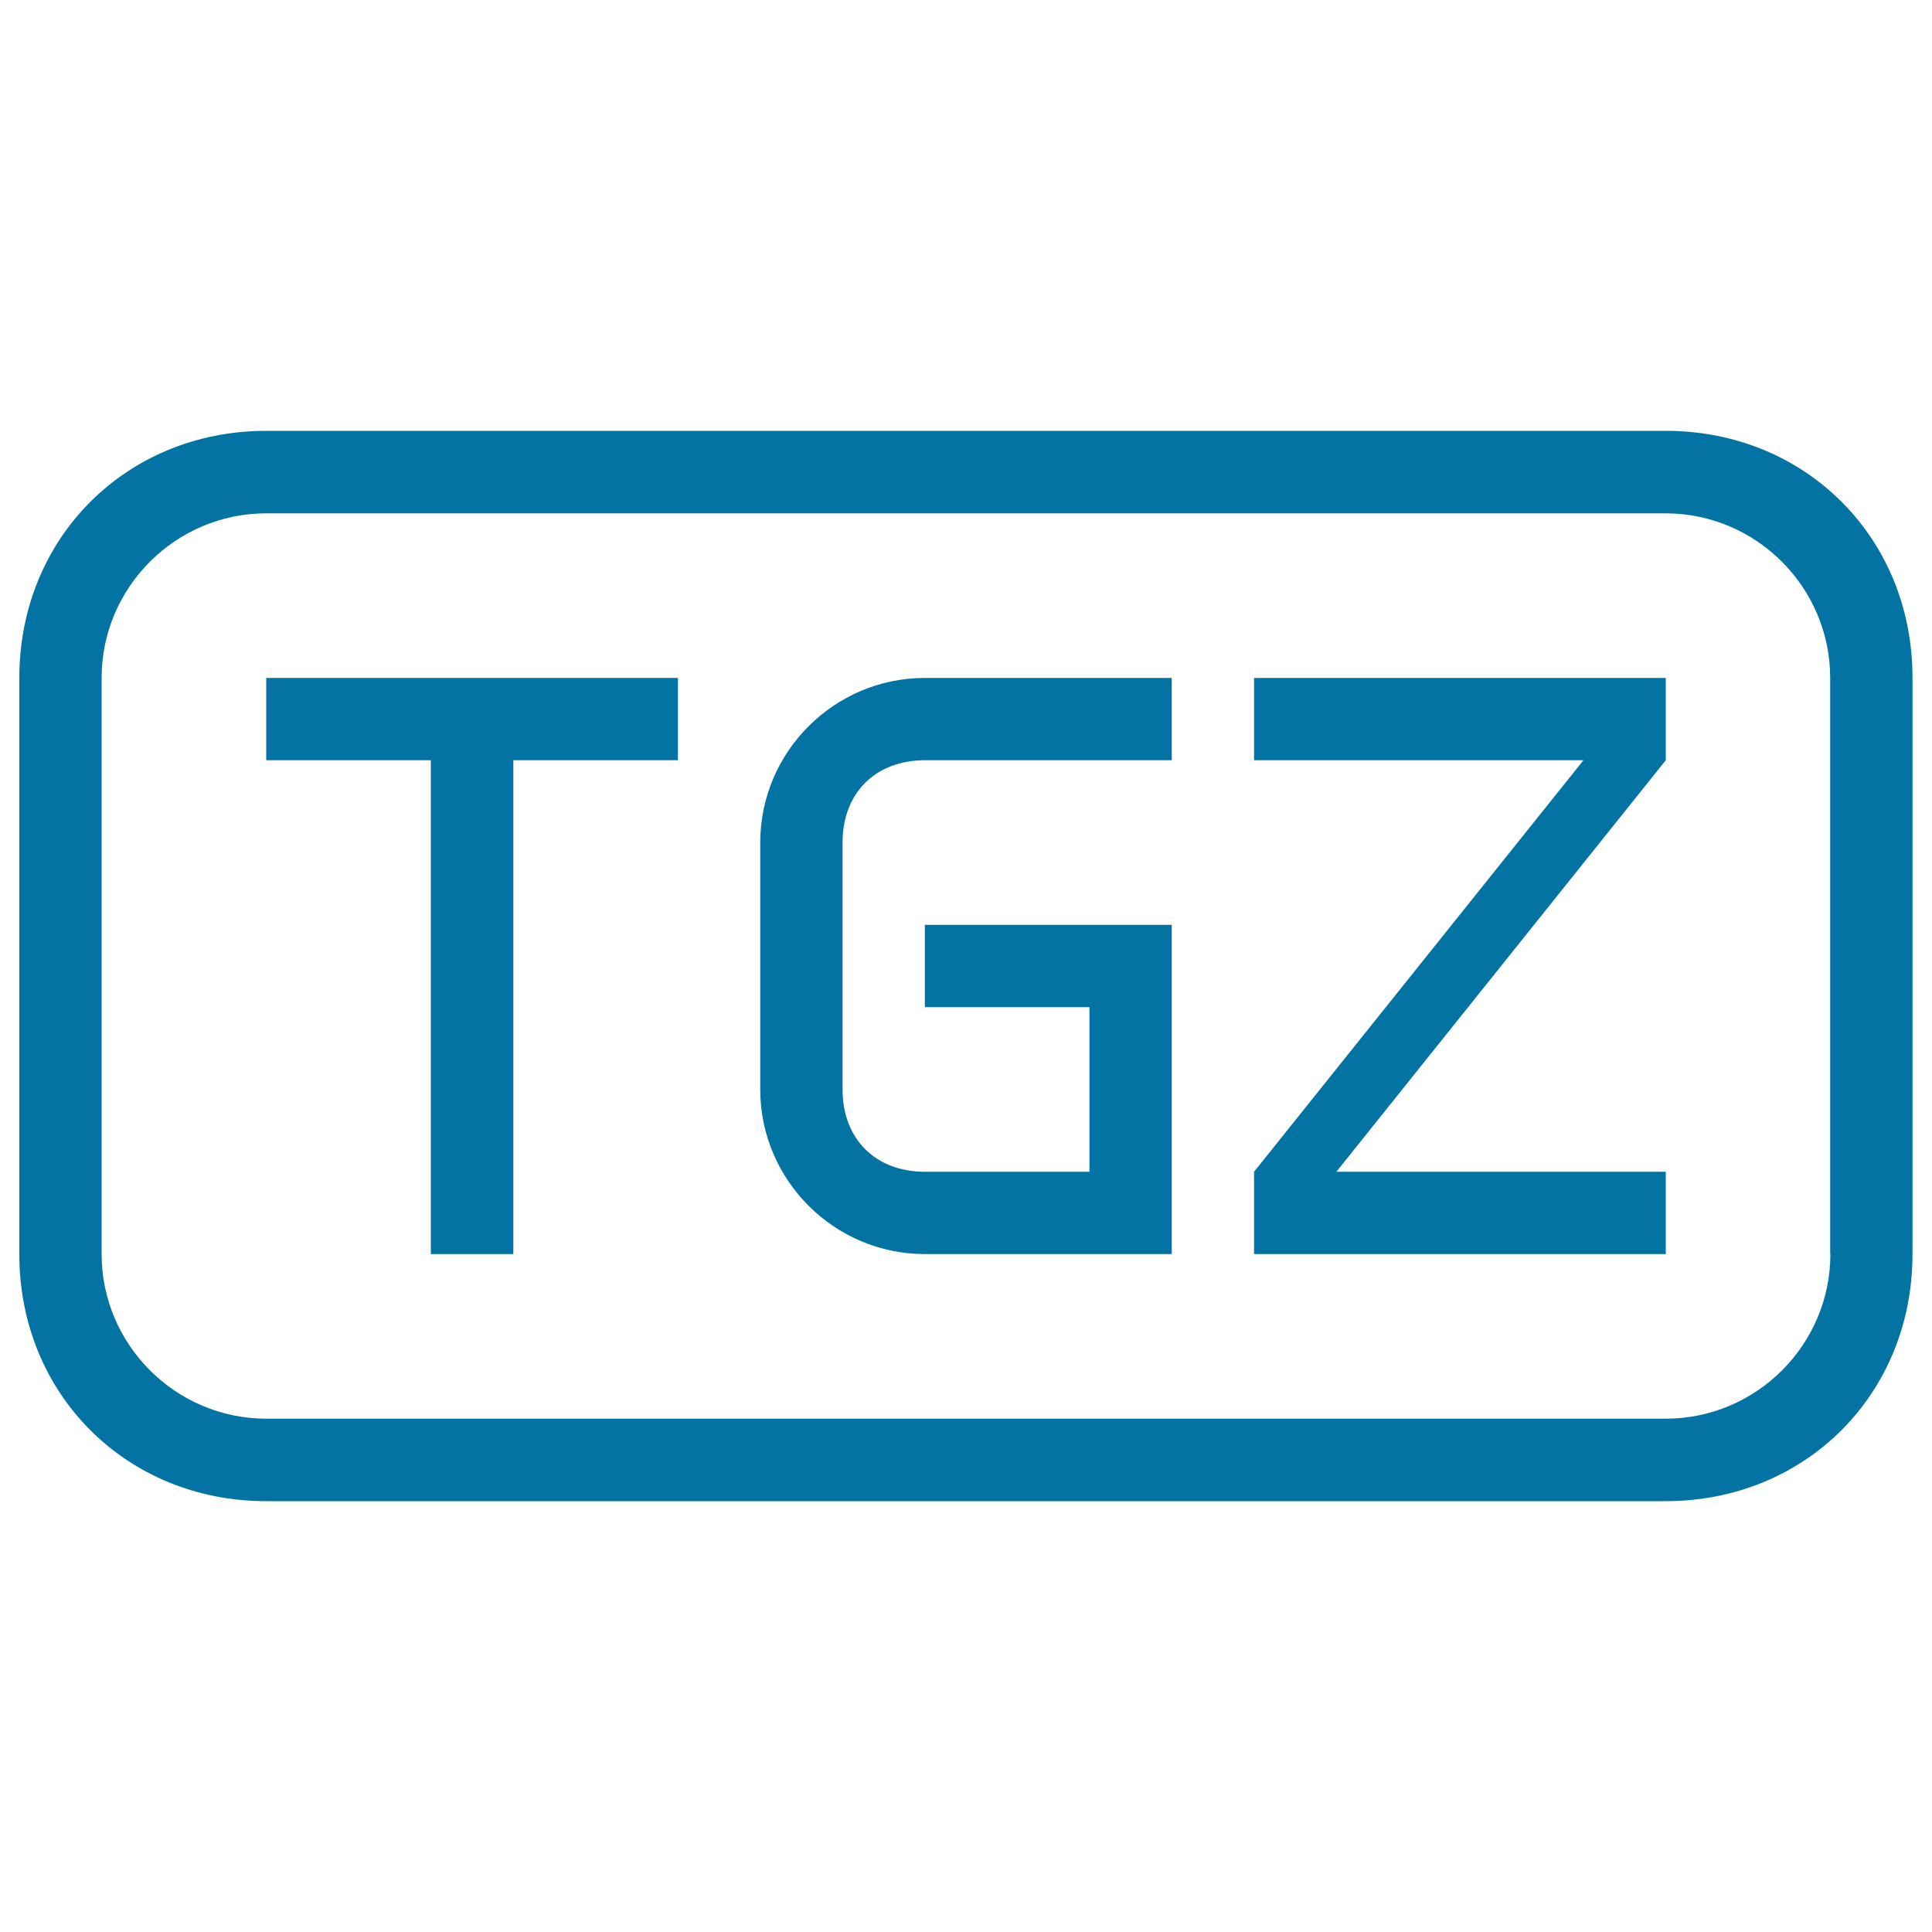
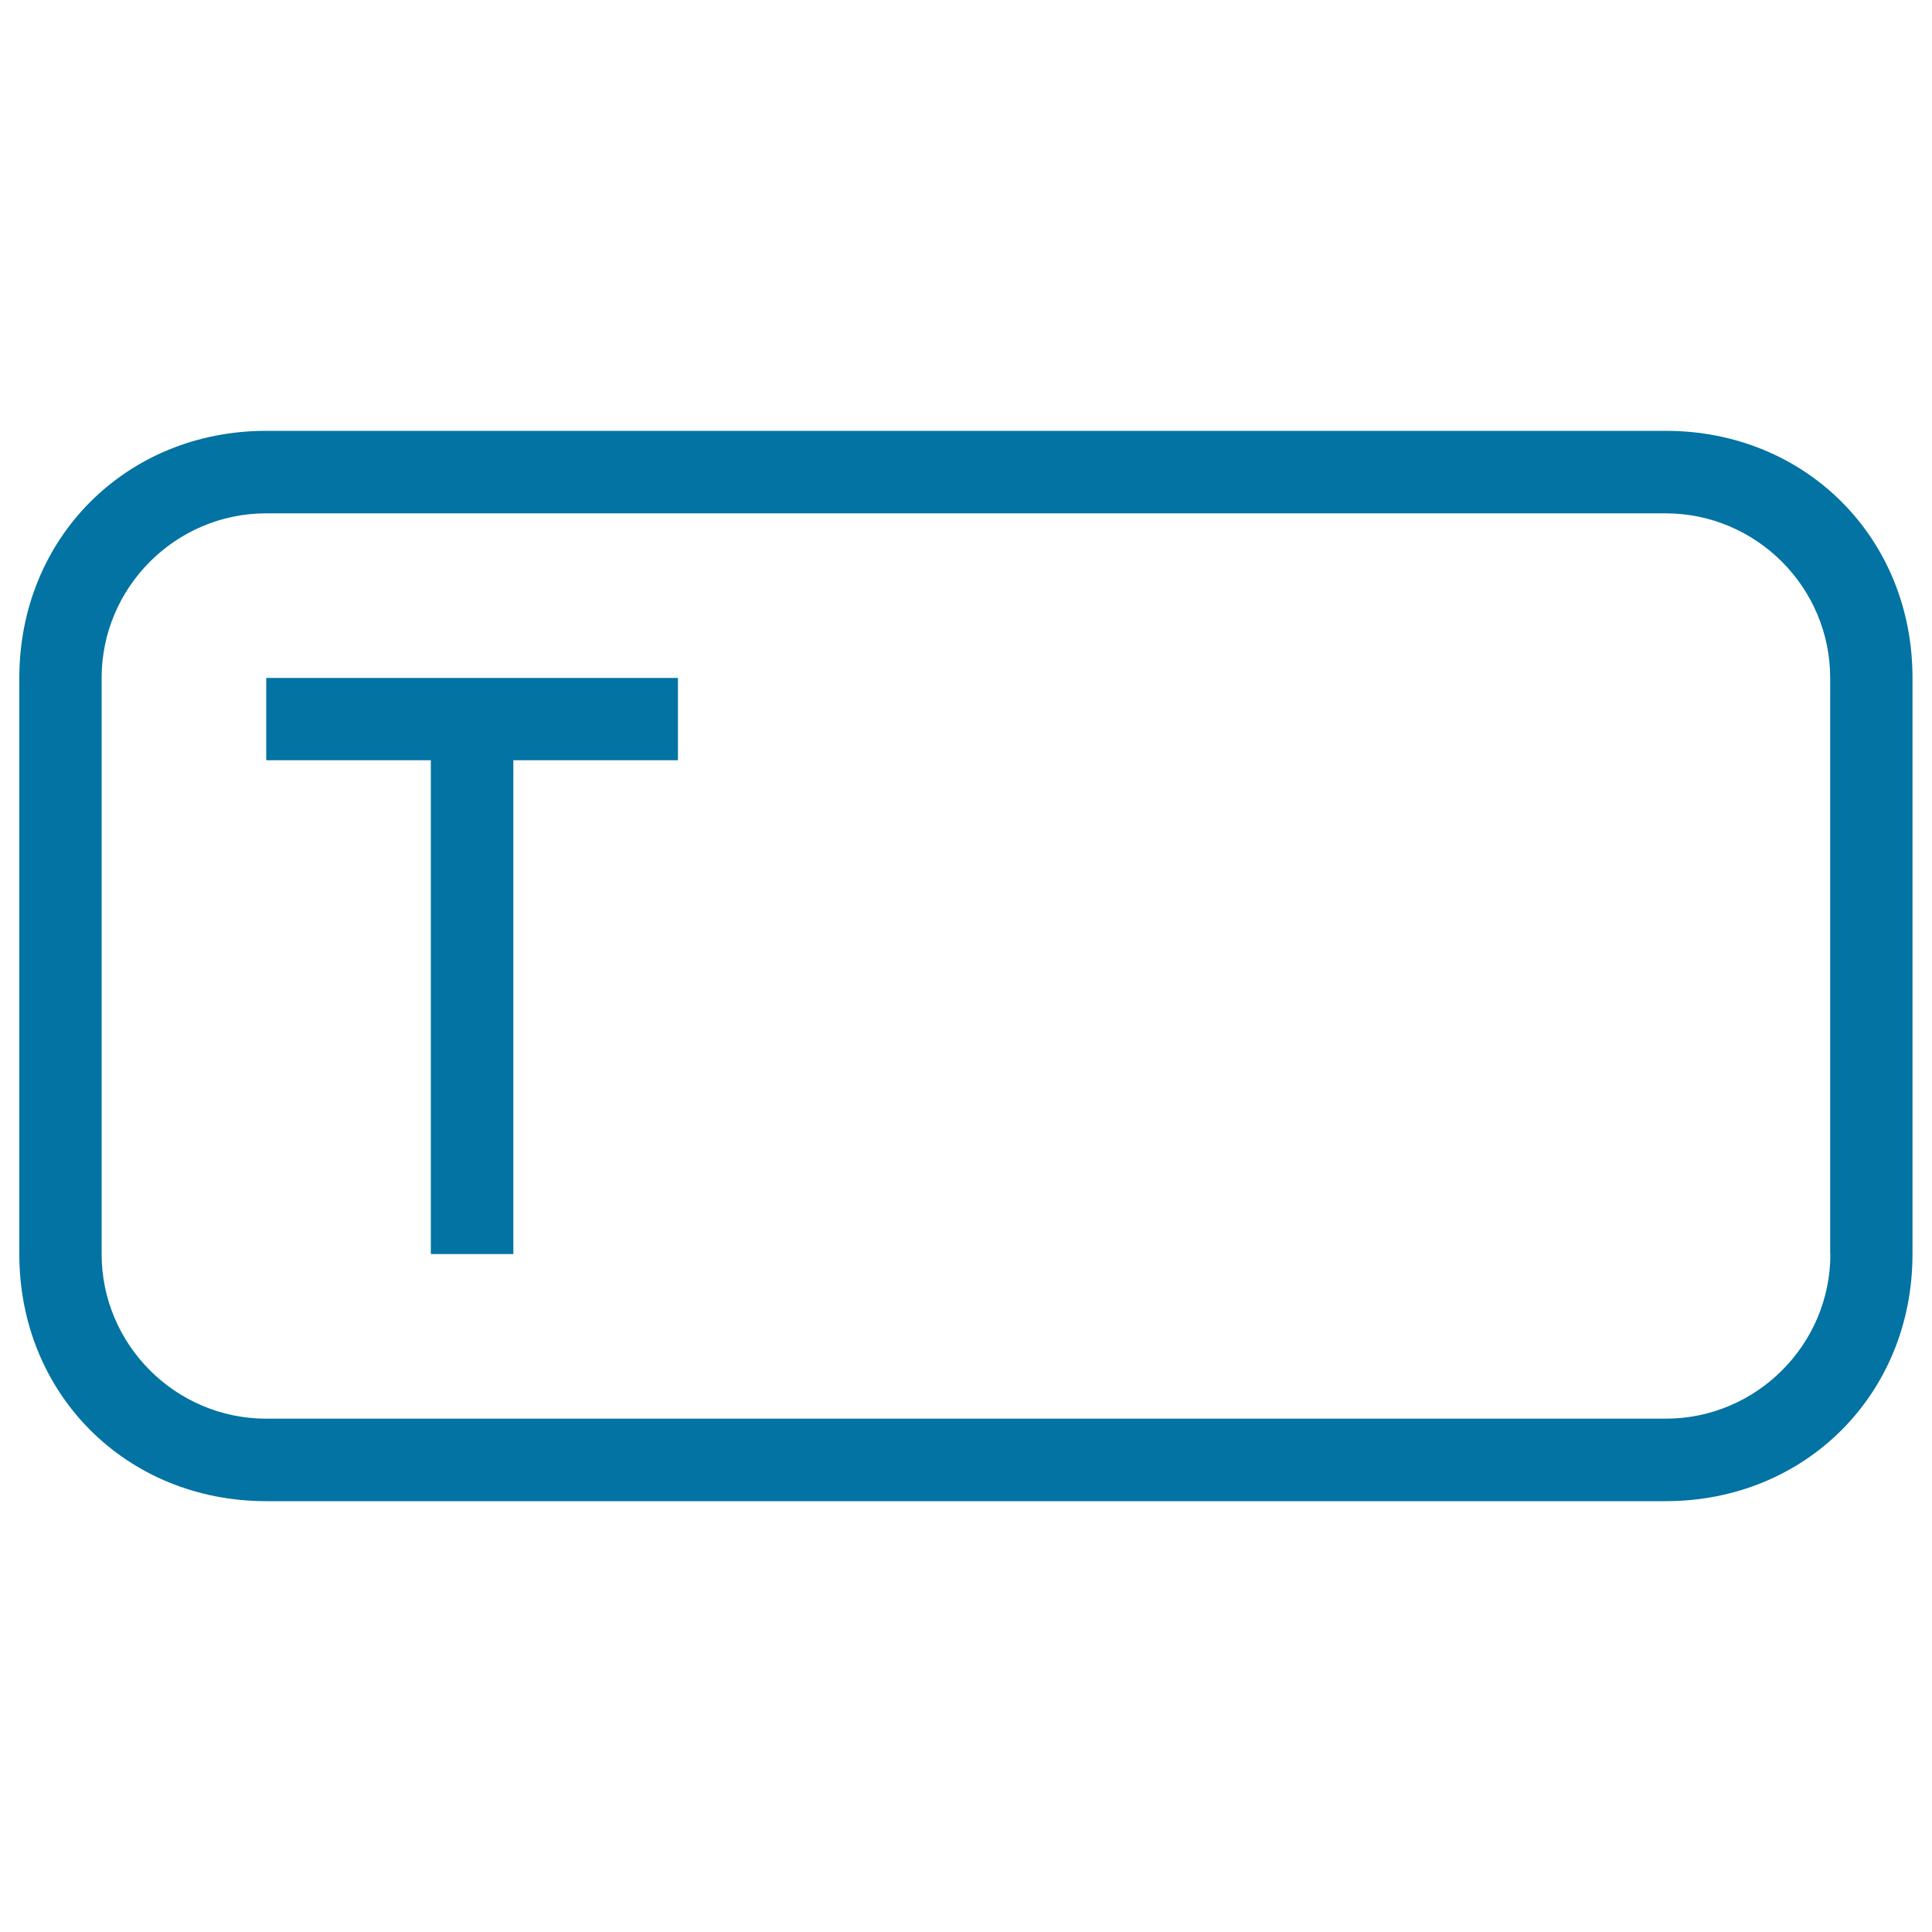
<svg xmlns="http://www.w3.org/2000/svg" viewBox="0 0 1000 1000" style="fill:#0273a2">
  <title>Tgz Rounded Rectangular Outlined Interface Symbol SVG icon</title>
  <g>
    <g>
-       <path d="M393.5,436.1v127.8c0,46.9,38.3,85.2,85.2,85.2h127.8V615v-93.7v-42.6H478.7v42.6h85.2v85.2h-85.2c-25.6,0-42.6-17-42.6-42.6V436.1c0-25.6,17-42.6,42.6-42.6h127.8v-42.6H478.7C431.8,350.9,393.5,389.2,393.5,436.1z" />
      <path d="M862.2,223H137.8C65.4,223,10,278.4,10,350.9v298.3C10,721.6,65.4,777,137.8,777h724.3c72.4,0,127.8-55.4,127.8-127.8V350.9C990,278.4,934.6,223,862.2,223z M947.4,649.1c0,46.9-38.3,85.2-85.2,85.2H137.8c-46.9,0-85.2-38.3-85.2-85.2V350.9c0-46.9,38.3-85.2,85.2-85.2h724.3c46.9,0,85.2,38.3,85.2,85.2V649.1z" />
      <polygon points="137.8,393.5 223,393.5 223,649.1 265.7,649.1 265.7,393.5 350.9,393.5 350.9,350.9 137.8,350.9 " />
-       <polygon points="649.1,393.5 819.6,393.5 649.1,606.5 649.1,649.1 862.2,649.1 862.2,606.5 691.7,606.5 862.2,393.5 862.2,350.9 649.1,350.9 " />
    </g>
  </g>
</svg>